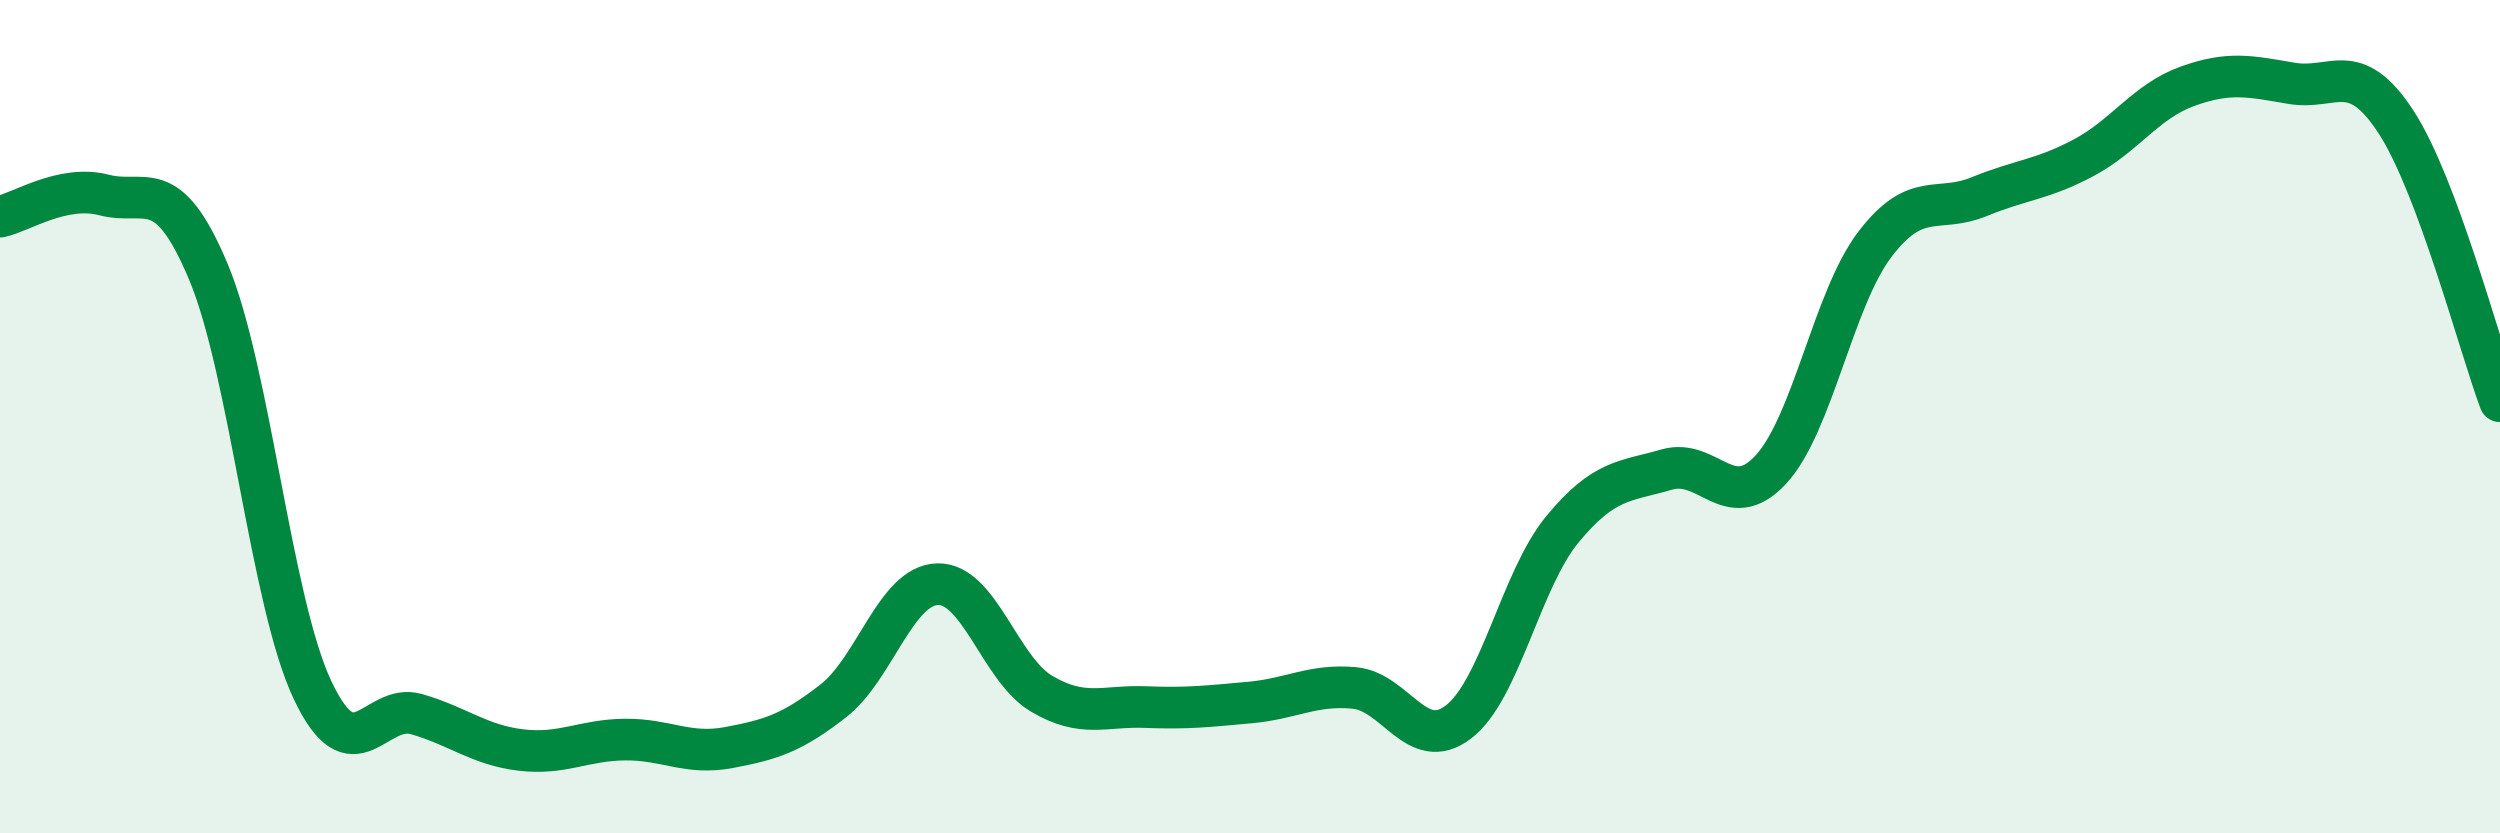
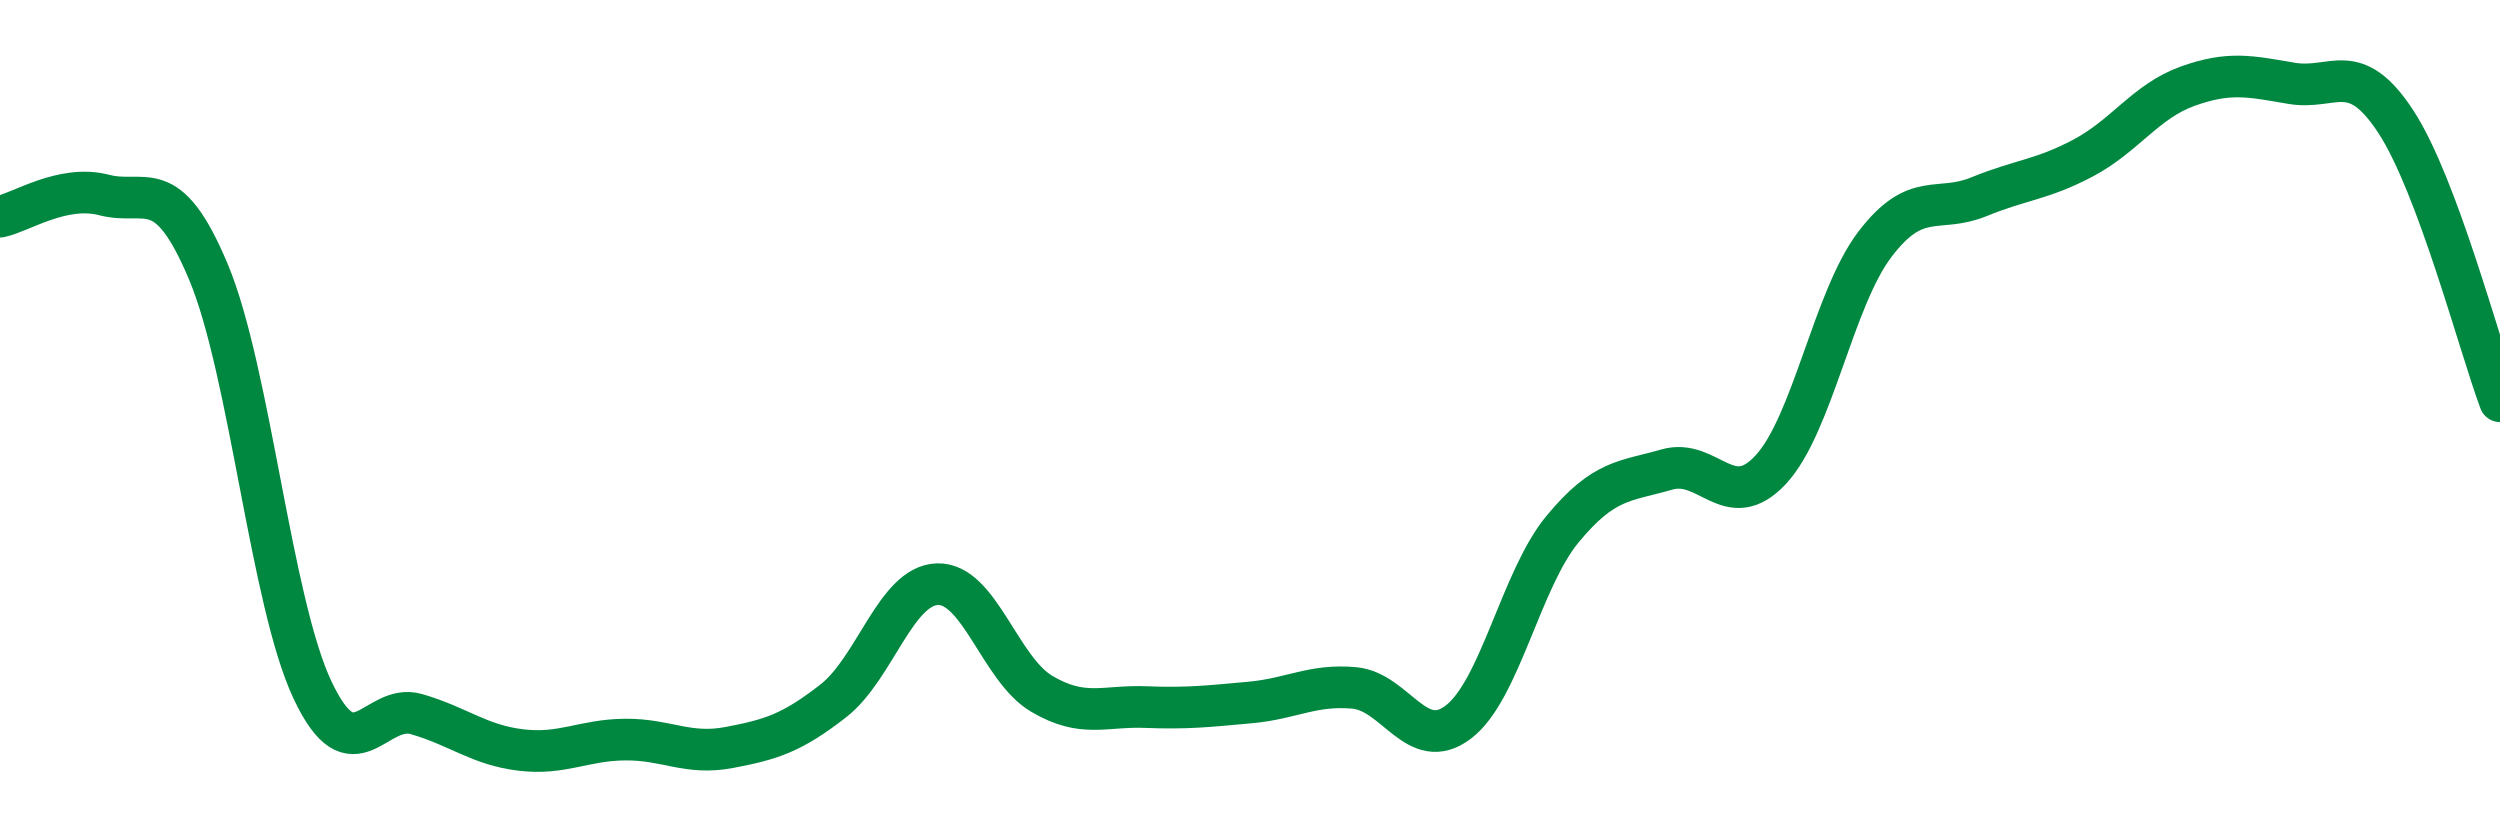
<svg xmlns="http://www.w3.org/2000/svg" width="60" height="20" viewBox="0 0 60 20">
-   <path d="M 0,5.2 C 0.5,5.1 1.5,4.42 2.5,4.68 C 3.5,4.94 4,4.14 5,6.52 C 6,8.9 6.5,14.44 7.5,16.56 C 8.5,18.68 9,16.85 10,17.14 C 11,17.43 11.5,17.88 12.5,18 C 13.5,18.12 14,17.76 15,17.75 C 16,17.74 16.5,18.13 17.5,17.94 C 18.5,17.75 19,17.6 20,16.82 C 21,16.04 21.5,14.05 22.5,14.02 C 23.5,13.99 24,16.06 25,16.65 C 26,17.24 26.5,16.93 27.5,16.97 C 28.5,17.01 29,16.95 30,16.86 C 31,16.77 31.5,16.42 32.5,16.51 C 33.5,16.6 34,18.09 35,17.33 C 36,16.57 36.5,13.91 37.5,12.7 C 38.5,11.49 39,11.56 40,11.27 C 41,10.98 41.5,12.35 42.5,11.27 C 43.5,10.19 44,7.17 45,5.86 C 46,4.55 46.5,5.13 47.5,4.72 C 48.5,4.31 49,4.32 50,3.79 C 51,3.26 51.5,2.43 52.5,2.07 C 53.5,1.71 54,1.83 55,2 C 56,2.17 56.5,1.39 57.5,2.92 C 58.5,4.45 59.5,8.29 60,9.63L60 20L0 20Z" fill="#008740" opacity="0.1" stroke-linecap="round" stroke-linejoin="round" />
  <path d="M 0,5.2 C 0.5,5.1 1.5,4.42 2.5,4.68 C 3.5,4.94 4,4.14 5,6.52 C 6,8.9 6.5,14.44 7.5,16.56 C 8.5,18.68 9,16.85 10,17.14 C 11,17.43 11.5,17.88 12.5,18 C 13.5,18.12 14,17.76 15,17.75 C 16,17.74 16.5,18.13 17.5,17.94 C 18.5,17.75 19,17.6 20,16.82 C 21,16.04 21.5,14.05 22.5,14.02 C 23.5,13.99 24,16.06 25,16.65 C 26,17.24 26.5,16.93 27.5,16.97 C 28.5,17.01 29,16.95 30,16.86 C 31,16.77 31.5,16.42 32.5,16.51 C 33.5,16.6 34,18.09 35,17.33 C 36,16.57 36.5,13.91 37.5,12.7 C 38.5,11.49 39,11.56 40,11.27 C 41,10.98 41.5,12.35 42.5,11.27 C 43.5,10.19 44,7.17 45,5.86 C 46,4.55 46.5,5.13 47.5,4.72 C 48.5,4.31 49,4.32 50,3.79 C 51,3.26 51.5,2.43 52.5,2.07 C 53.5,1.71 54,1.83 55,2 C 56,2.17 56.5,1.39 57.5,2.92 C 58.5,4.45 59.5,8.29 60,9.63" stroke="#008740" stroke-width="1" fill="none" stroke-linecap="round" stroke-linejoin="round" />
</svg>